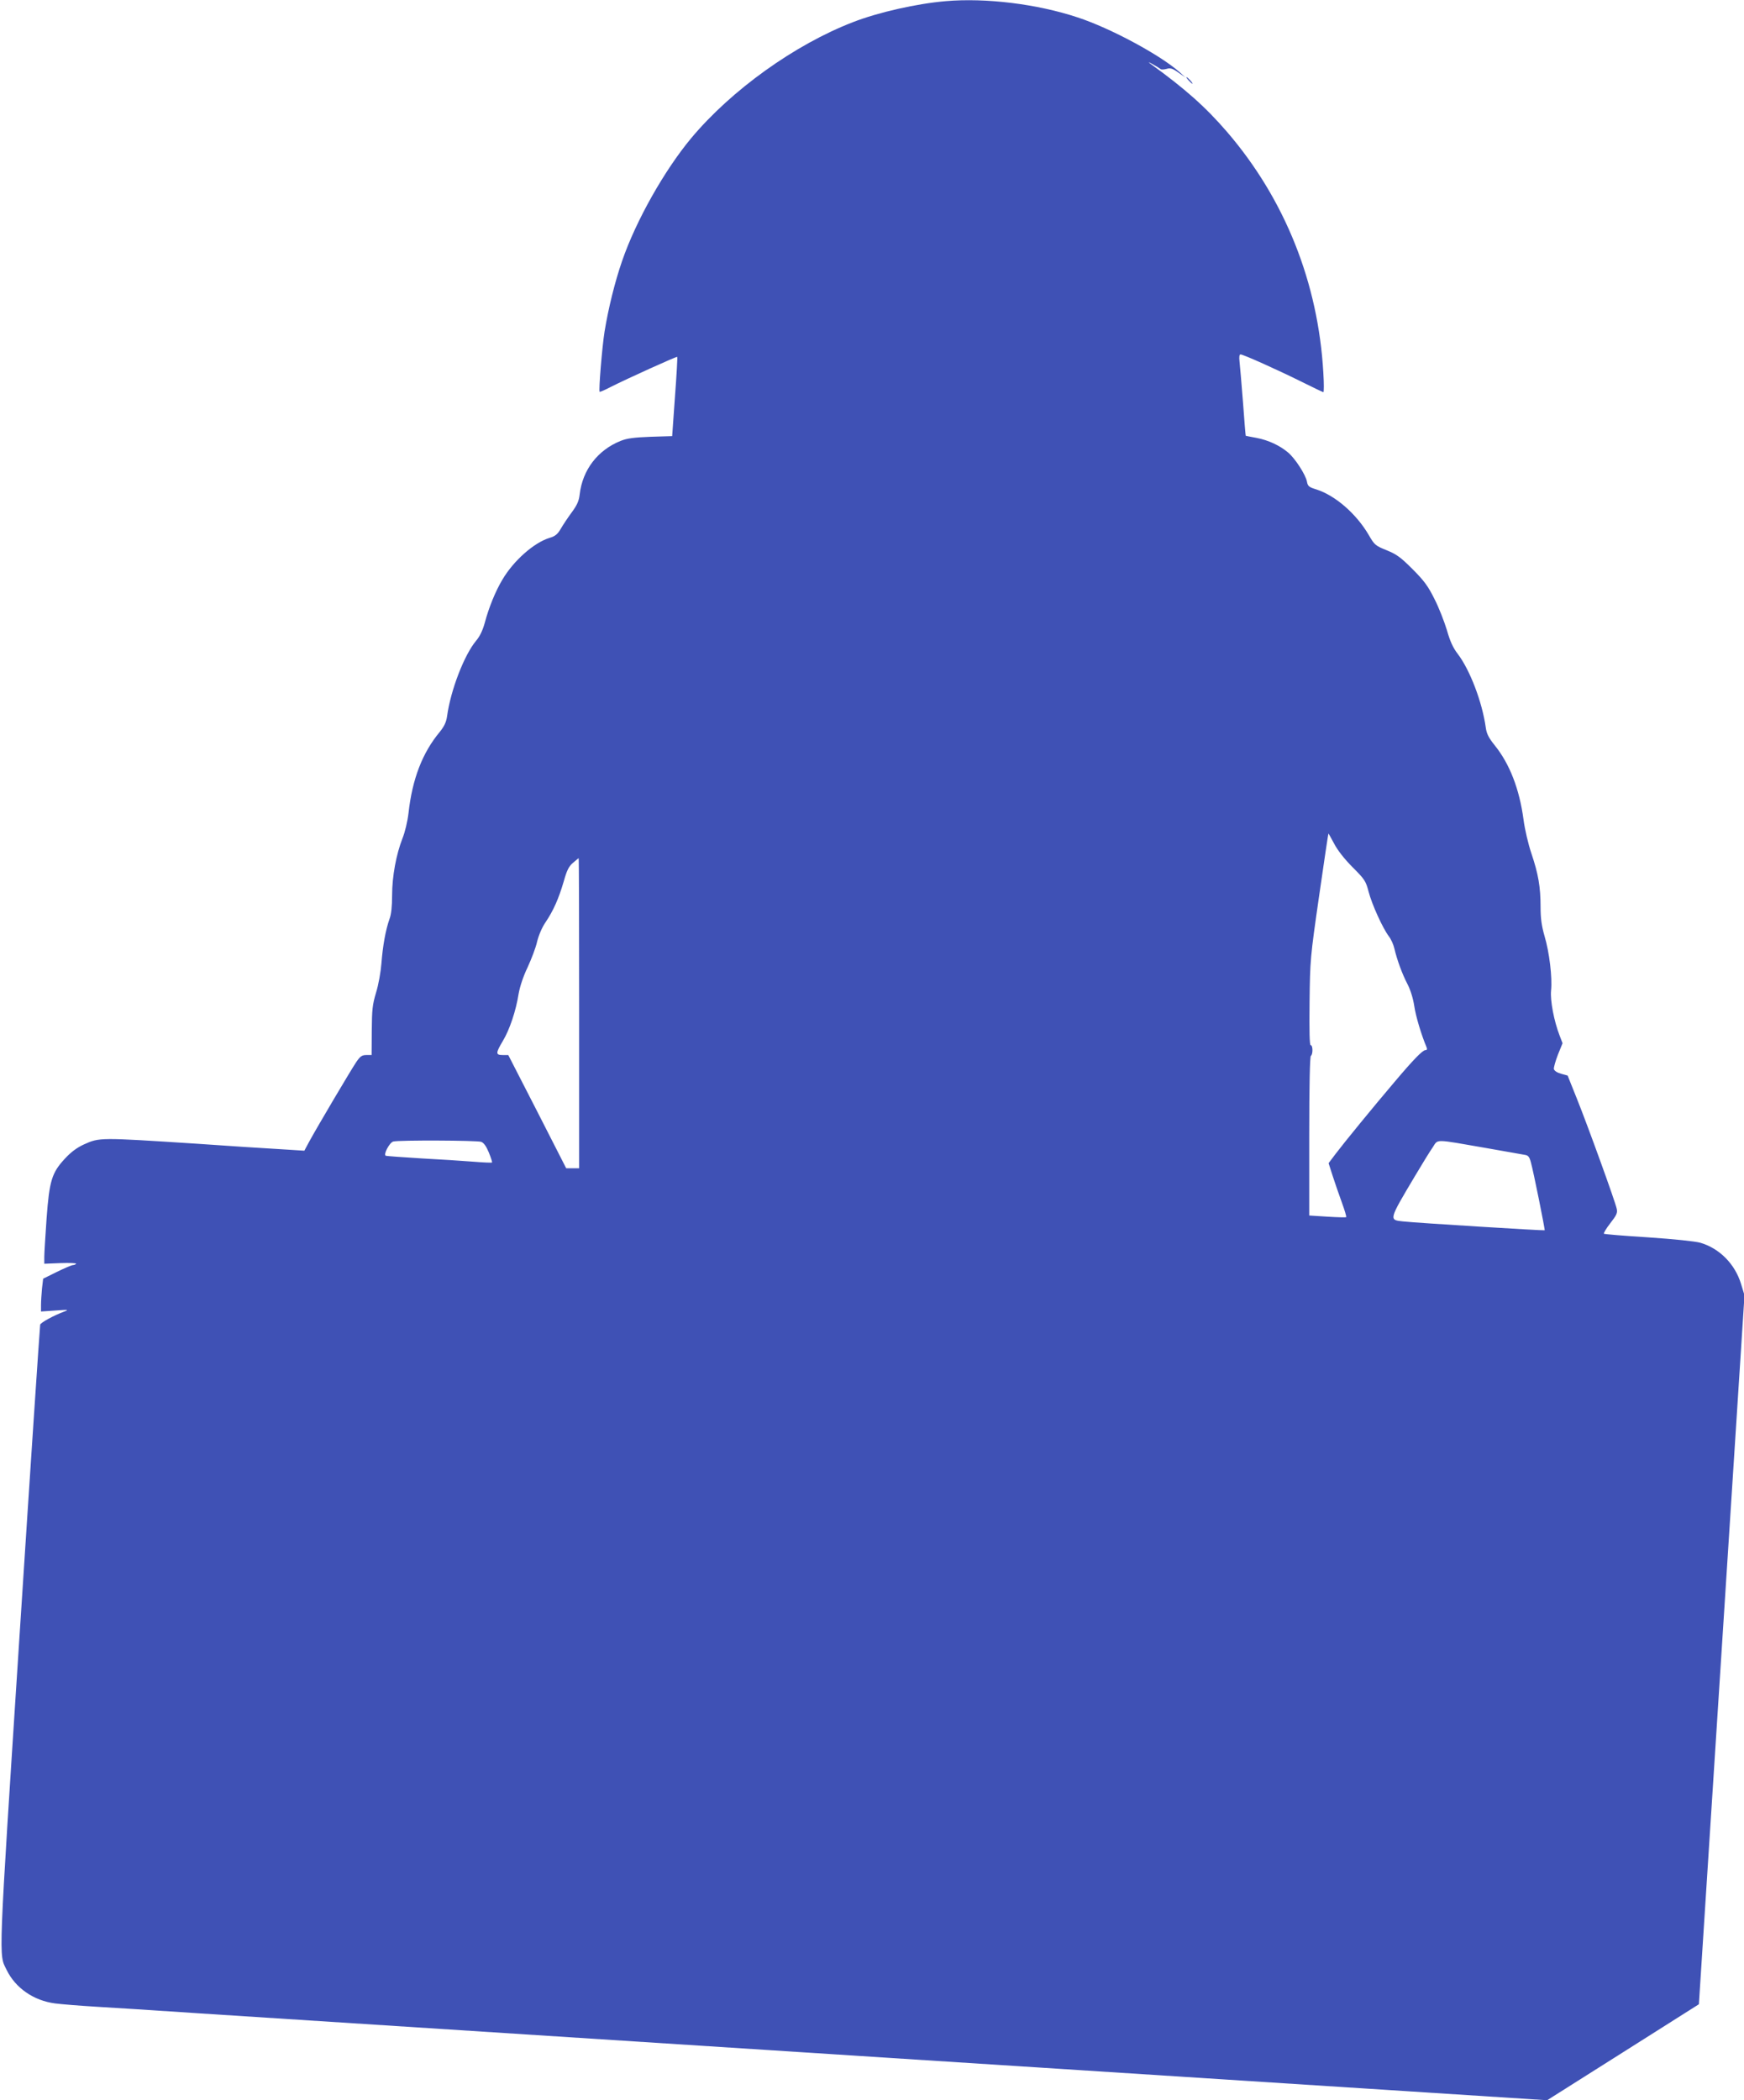
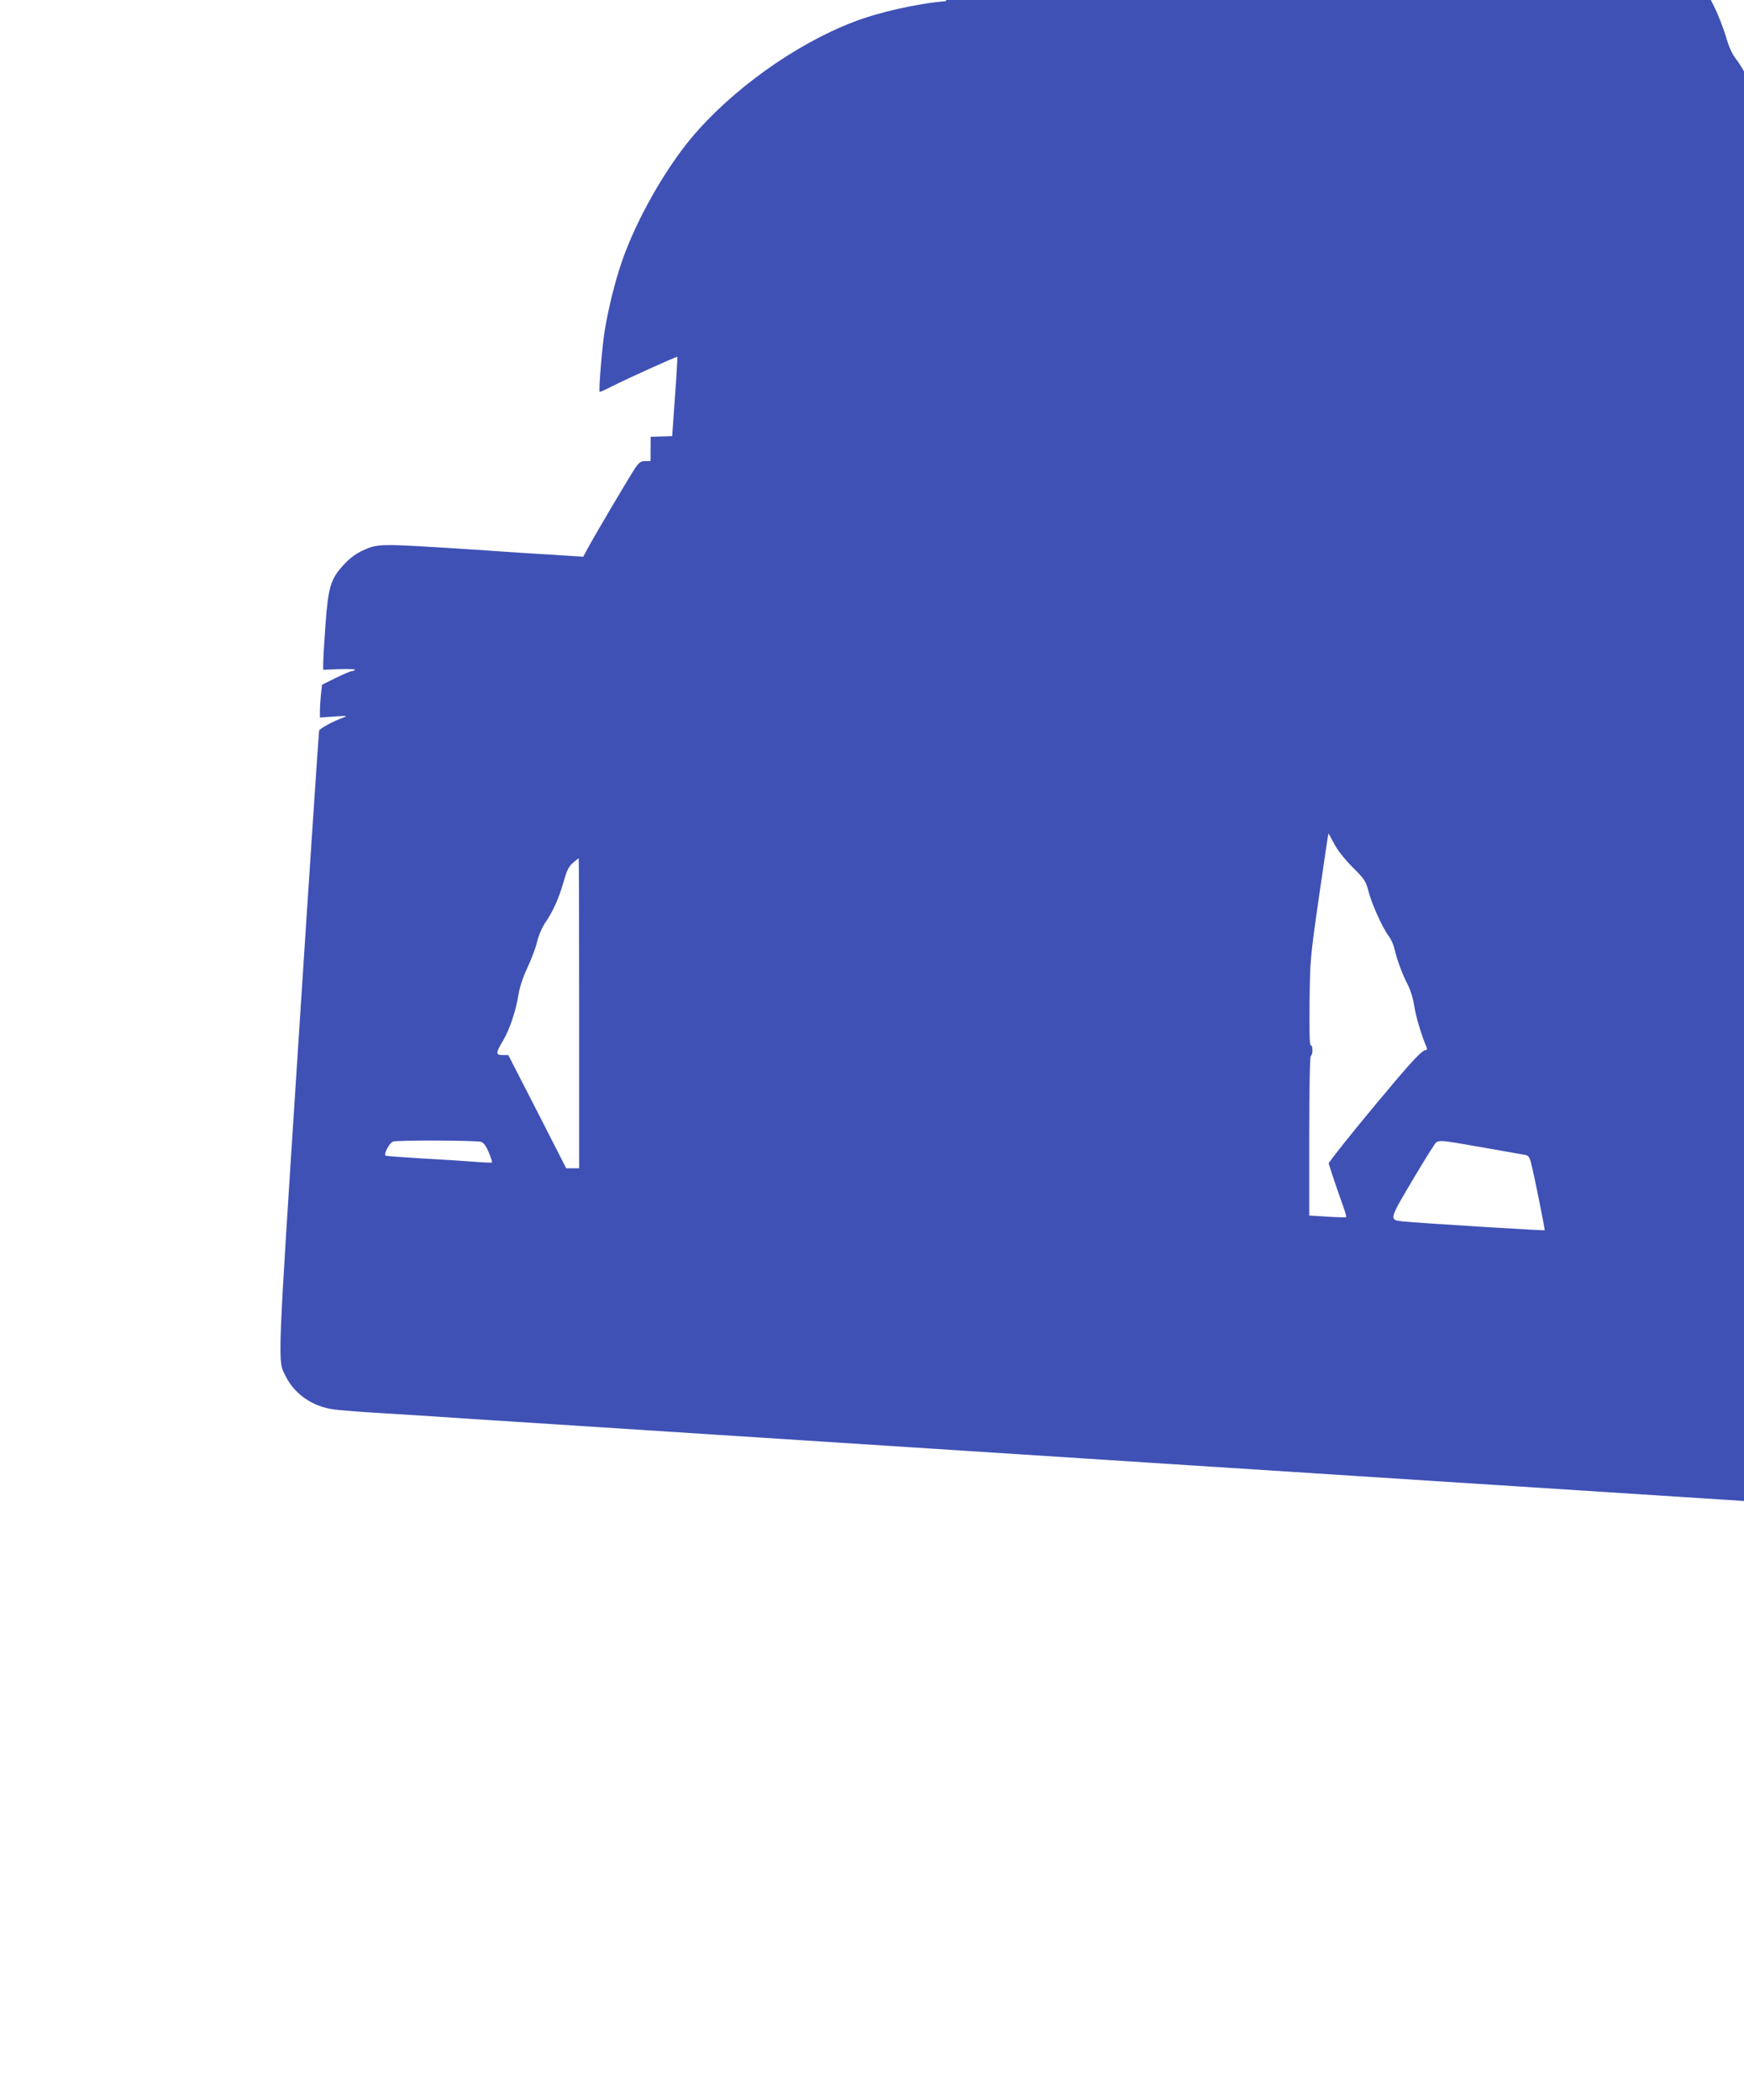
<svg xmlns="http://www.w3.org/2000/svg" version="1.0" width="1063pt" height="1280pt" viewBox="0 0 1063 1280" preserveAspectRatio="xMidYMid meet">
  <g transform="translate(0,1280) scale(0.1,-0.1)" fill="#3f51b5" stroke="none">
-     <path d="M5765 12793 c-177 -15 -412 -68 -566 -128 -355 -137 -741 -414 -986 -707 -164 -197 -337 -504 -421 -748 -45 -130 -84 -290 -107 -430 -15 -94 -37 -361 -30 -368 1 -2 32 11 66 29 99 50 403 188 407 184 2 -2 -4 -111 -14 -243 l-17 -240 -131 -4 c-101 -4 -143 -9 -183 -25 -140 -56 -233 -177 -250 -328 -4 -37 -16 -64 -47 -106 -23 -31 -53 -76 -67 -100 -20 -35 -35 -47 -69 -57 -95 -29 -219 -138 -288 -255 -42 -70 -83 -171 -107 -262 -13 -47 -30 -83 -53 -110 -72 -86 -155 -300 -177 -460 -5 -36 -17 -61 -44 -95 -106 -127 -168 -287 -191 -495 -6 -52 -22 -118 -37 -155 -38 -97 -63 -231 -63 -346 0 -66 -5 -117 -16 -145 -24 -68 -41 -165 -49 -269 -4 -53 -18 -132 -33 -180 -22 -73 -25 -105 -26 -232 l-1 -148 -32 0 c-26 0 -37 -7 -61 -42 -32 -47 -242 -402 -288 -487 l-29 -54 -110 7 c-60 4 -176 11 -257 16 -82 6 -214 14 -295 20 -589 38 -586 38 -682 -5 -43 -20 -78 -46 -115 -86 -80 -86 -95 -134 -112 -364 -7 -104 -14 -210 -14 -234 l0 -43 99 4 c55 2 97 0 95 -4 -3 -4 -12 -8 -19 -8 -8 0 -52 -19 -99 -42 l-83 -41 -7 -60 c-3 -33 -6 -78 -6 -100 l0 -40 87 6 c81 6 85 5 53 -7 -62 -23 -141 -66 -145 -79 -2 -7 -59 -860 -126 -1897 -131 -2025 -127 -1936 -79 -2035 54 -111 165 -188 296 -205 38 -5 150 -14 249 -20 171 -10 290 -18 623 -40 81 -5 1964 -127 4184 -270 l4038 -260 462 292 463 293 139 2161 139 2160 -21 69 c-37 122 -132 217 -248 251 -33 9 -157 22 -319 33 -145 9 -266 19 -269 22 -3 3 14 32 39 64 39 50 45 63 39 89 -9 43 -175 502 -243 671 l-56 140 -40 11 c-25 7 -41 18 -44 29 -1 10 10 49 25 88 l28 69 -18 47 c-34 88 -58 213 -52 274 8 80 -10 232 -40 333 -18 62 -24 109 -24 177 0 122 -14 201 -55 323 -20 59 -41 148 -49 210 -25 185 -84 338 -175 451 -37 46 -50 71 -55 109 -22 157 -97 352 -171 449 -28 36 -47 77 -66 145 -16 52 -49 138 -76 190 -38 77 -63 111 -133 181 -72 72 -96 90 -157 115 -69 28 -75 32 -110 93 -76 130 -204 241 -319 278 -46 14 -53 20 -58 48 -8 42 -73 143 -116 178 -50 42 -118 74 -190 88 -36 6 -66 13 -67 13 -1 1 -9 94 -17 207 -9 112 -18 223 -21 247 -3 26 -1 42 6 42 17 0 228 -95 371 -166 70 -35 131 -64 134 -64 4 0 4 53 0 117 -31 549 -234 1058 -586 1468 -131 152 -254 262 -470 418 -15 11 -8 9 15 -4 22 -12 44 -26 49 -30 4 -4 21 -3 36 1 23 7 37 3 72 -22 l43 -30 -35 32 c-117 104 -420 268 -622 334 -247 82 -560 120 -803 99z m2367 -5135 c20 -39 63 -94 112 -143 75 -75 81 -85 98 -150 20 -77 86 -222 123 -271 14 -18 29 -52 34 -75 16 -68 47 -154 80 -217 18 -35 34 -86 41 -132 9 -63 44 -179 75 -252 5 -12 3 -18 -7 -18 -17 0 -76 -61 -189 -195 -126 -148 -309 -372 -358 -437 l-43 -57 25 -78 c14 -43 39 -116 56 -162 17 -47 29 -86 26 -89 -2 -2 -54 -1 -114 3 l-111 7 0 484 c0 311 4 485 10 489 13 8 13 65 -1 65 -7 0 -9 82 -7 263 3 256 4 270 58 645 30 210 56 382 57 382 1 0 17 -28 35 -62z m-4602 -1033 l0 -945 -39 0 -40 0 -176 345 -177 345 -34 0 c-44 0 -43 12 1 86 41 68 80 184 96 287 8 45 28 106 55 162 23 50 50 120 58 157 10 40 31 89 53 120 46 69 78 140 109 246 19 68 31 92 57 114 17 15 33 27 34 28 2 0 3 -425 3 -945z m-597 -784 c16 -6 31 -27 47 -66 12 -30 21 -57 19 -60 -2 -2 -54 0 -114 5 -61 5 -202 14 -315 20 -113 7 -211 14 -218 16 -18 5 22 81 45 87 34 9 512 7 536 -2z m6127 -38 c113 -20 217 -38 232 -41 23 -3 30 -12 39 -46 15 -52 87 -410 84 -414 -3 -3 -784 45 -863 54 -87 9 -88 7 71 274 44 74 93 154 110 178 34 51 4 51 327 -5z" />
-     <path d="M7245 12310 c10 -11 20 -20 23 -20 3 0 -3 9 -13 20 -10 11 -20 20 -23 20 -3 0 3 -9 13 -20z" />
+     <path d="M5765 12793 c-177 -15 -412 -68 -566 -128 -355 -137 -741 -414 -986 -707 -164 -197 -337 -504 -421 -748 -45 -130 -84 -290 -107 -430 -15 -94 -37 -361 -30 -368 1 -2 32 11 66 29 99 50 403 188 407 184 2 -2 -4 -111 -14 -243 l-17 -240 -131 -4 l-1 -148 -32 0 c-26 0 -37 -7 -61 -42 -32 -47 -242 -402 -288 -487 l-29 -54 -110 7 c-60 4 -176 11 -257 16 -82 6 -214 14 -295 20 -589 38 -586 38 -682 -5 -43 -20 -78 -46 -115 -86 -80 -86 -95 -134 -112 -364 -7 -104 -14 -210 -14 -234 l0 -43 99 4 c55 2 97 0 95 -4 -3 -4 -12 -8 -19 -8 -8 0 -52 -19 -99 -42 l-83 -41 -7 -60 c-3 -33 -6 -78 -6 -100 l0 -40 87 6 c81 6 85 5 53 -7 -62 -23 -141 -66 -145 -79 -2 -7 -59 -860 -126 -1897 -131 -2025 -127 -1936 -79 -2035 54 -111 165 -188 296 -205 38 -5 150 -14 249 -20 171 -10 290 -18 623 -40 81 -5 1964 -127 4184 -270 l4038 -260 462 292 463 293 139 2161 139 2160 -21 69 c-37 122 -132 217 -248 251 -33 9 -157 22 -319 33 -145 9 -266 19 -269 22 -3 3 14 32 39 64 39 50 45 63 39 89 -9 43 -175 502 -243 671 l-56 140 -40 11 c-25 7 -41 18 -44 29 -1 10 10 49 25 88 l28 69 -18 47 c-34 88 -58 213 -52 274 8 80 -10 232 -40 333 -18 62 -24 109 -24 177 0 122 -14 201 -55 323 -20 59 -41 148 -49 210 -25 185 -84 338 -175 451 -37 46 -50 71 -55 109 -22 157 -97 352 -171 449 -28 36 -47 77 -66 145 -16 52 -49 138 -76 190 -38 77 -63 111 -133 181 -72 72 -96 90 -157 115 -69 28 -75 32 -110 93 -76 130 -204 241 -319 278 -46 14 -53 20 -58 48 -8 42 -73 143 -116 178 -50 42 -118 74 -190 88 -36 6 -66 13 -67 13 -1 1 -9 94 -17 207 -9 112 -18 223 -21 247 -3 26 -1 42 6 42 17 0 228 -95 371 -166 70 -35 131 -64 134 -64 4 0 4 53 0 117 -31 549 -234 1058 -586 1468 -131 152 -254 262 -470 418 -15 11 -8 9 15 -4 22 -12 44 -26 49 -30 4 -4 21 -3 36 1 23 7 37 3 72 -22 l43 -30 -35 32 c-117 104 -420 268 -622 334 -247 82 -560 120 -803 99z m2367 -5135 c20 -39 63 -94 112 -143 75 -75 81 -85 98 -150 20 -77 86 -222 123 -271 14 -18 29 -52 34 -75 16 -68 47 -154 80 -217 18 -35 34 -86 41 -132 9 -63 44 -179 75 -252 5 -12 3 -18 -7 -18 -17 0 -76 -61 -189 -195 -126 -148 -309 -372 -358 -437 l-43 -57 25 -78 c14 -43 39 -116 56 -162 17 -47 29 -86 26 -89 -2 -2 -54 -1 -114 3 l-111 7 0 484 c0 311 4 485 10 489 13 8 13 65 -1 65 -7 0 -9 82 -7 263 3 256 4 270 58 645 30 210 56 382 57 382 1 0 17 -28 35 -62z m-4602 -1033 l0 -945 -39 0 -40 0 -176 345 -177 345 -34 0 c-44 0 -43 12 1 86 41 68 80 184 96 287 8 45 28 106 55 162 23 50 50 120 58 157 10 40 31 89 53 120 46 69 78 140 109 246 19 68 31 92 57 114 17 15 33 27 34 28 2 0 3 -425 3 -945z m-597 -784 c16 -6 31 -27 47 -66 12 -30 21 -57 19 -60 -2 -2 -54 0 -114 5 -61 5 -202 14 -315 20 -113 7 -211 14 -218 16 -18 5 22 81 45 87 34 9 512 7 536 -2z m6127 -38 c113 -20 217 -38 232 -41 23 -3 30 -12 39 -46 15 -52 87 -410 84 -414 -3 -3 -784 45 -863 54 -87 9 -88 7 71 274 44 74 93 154 110 178 34 51 4 51 327 -5z" />
  </g>
</svg>